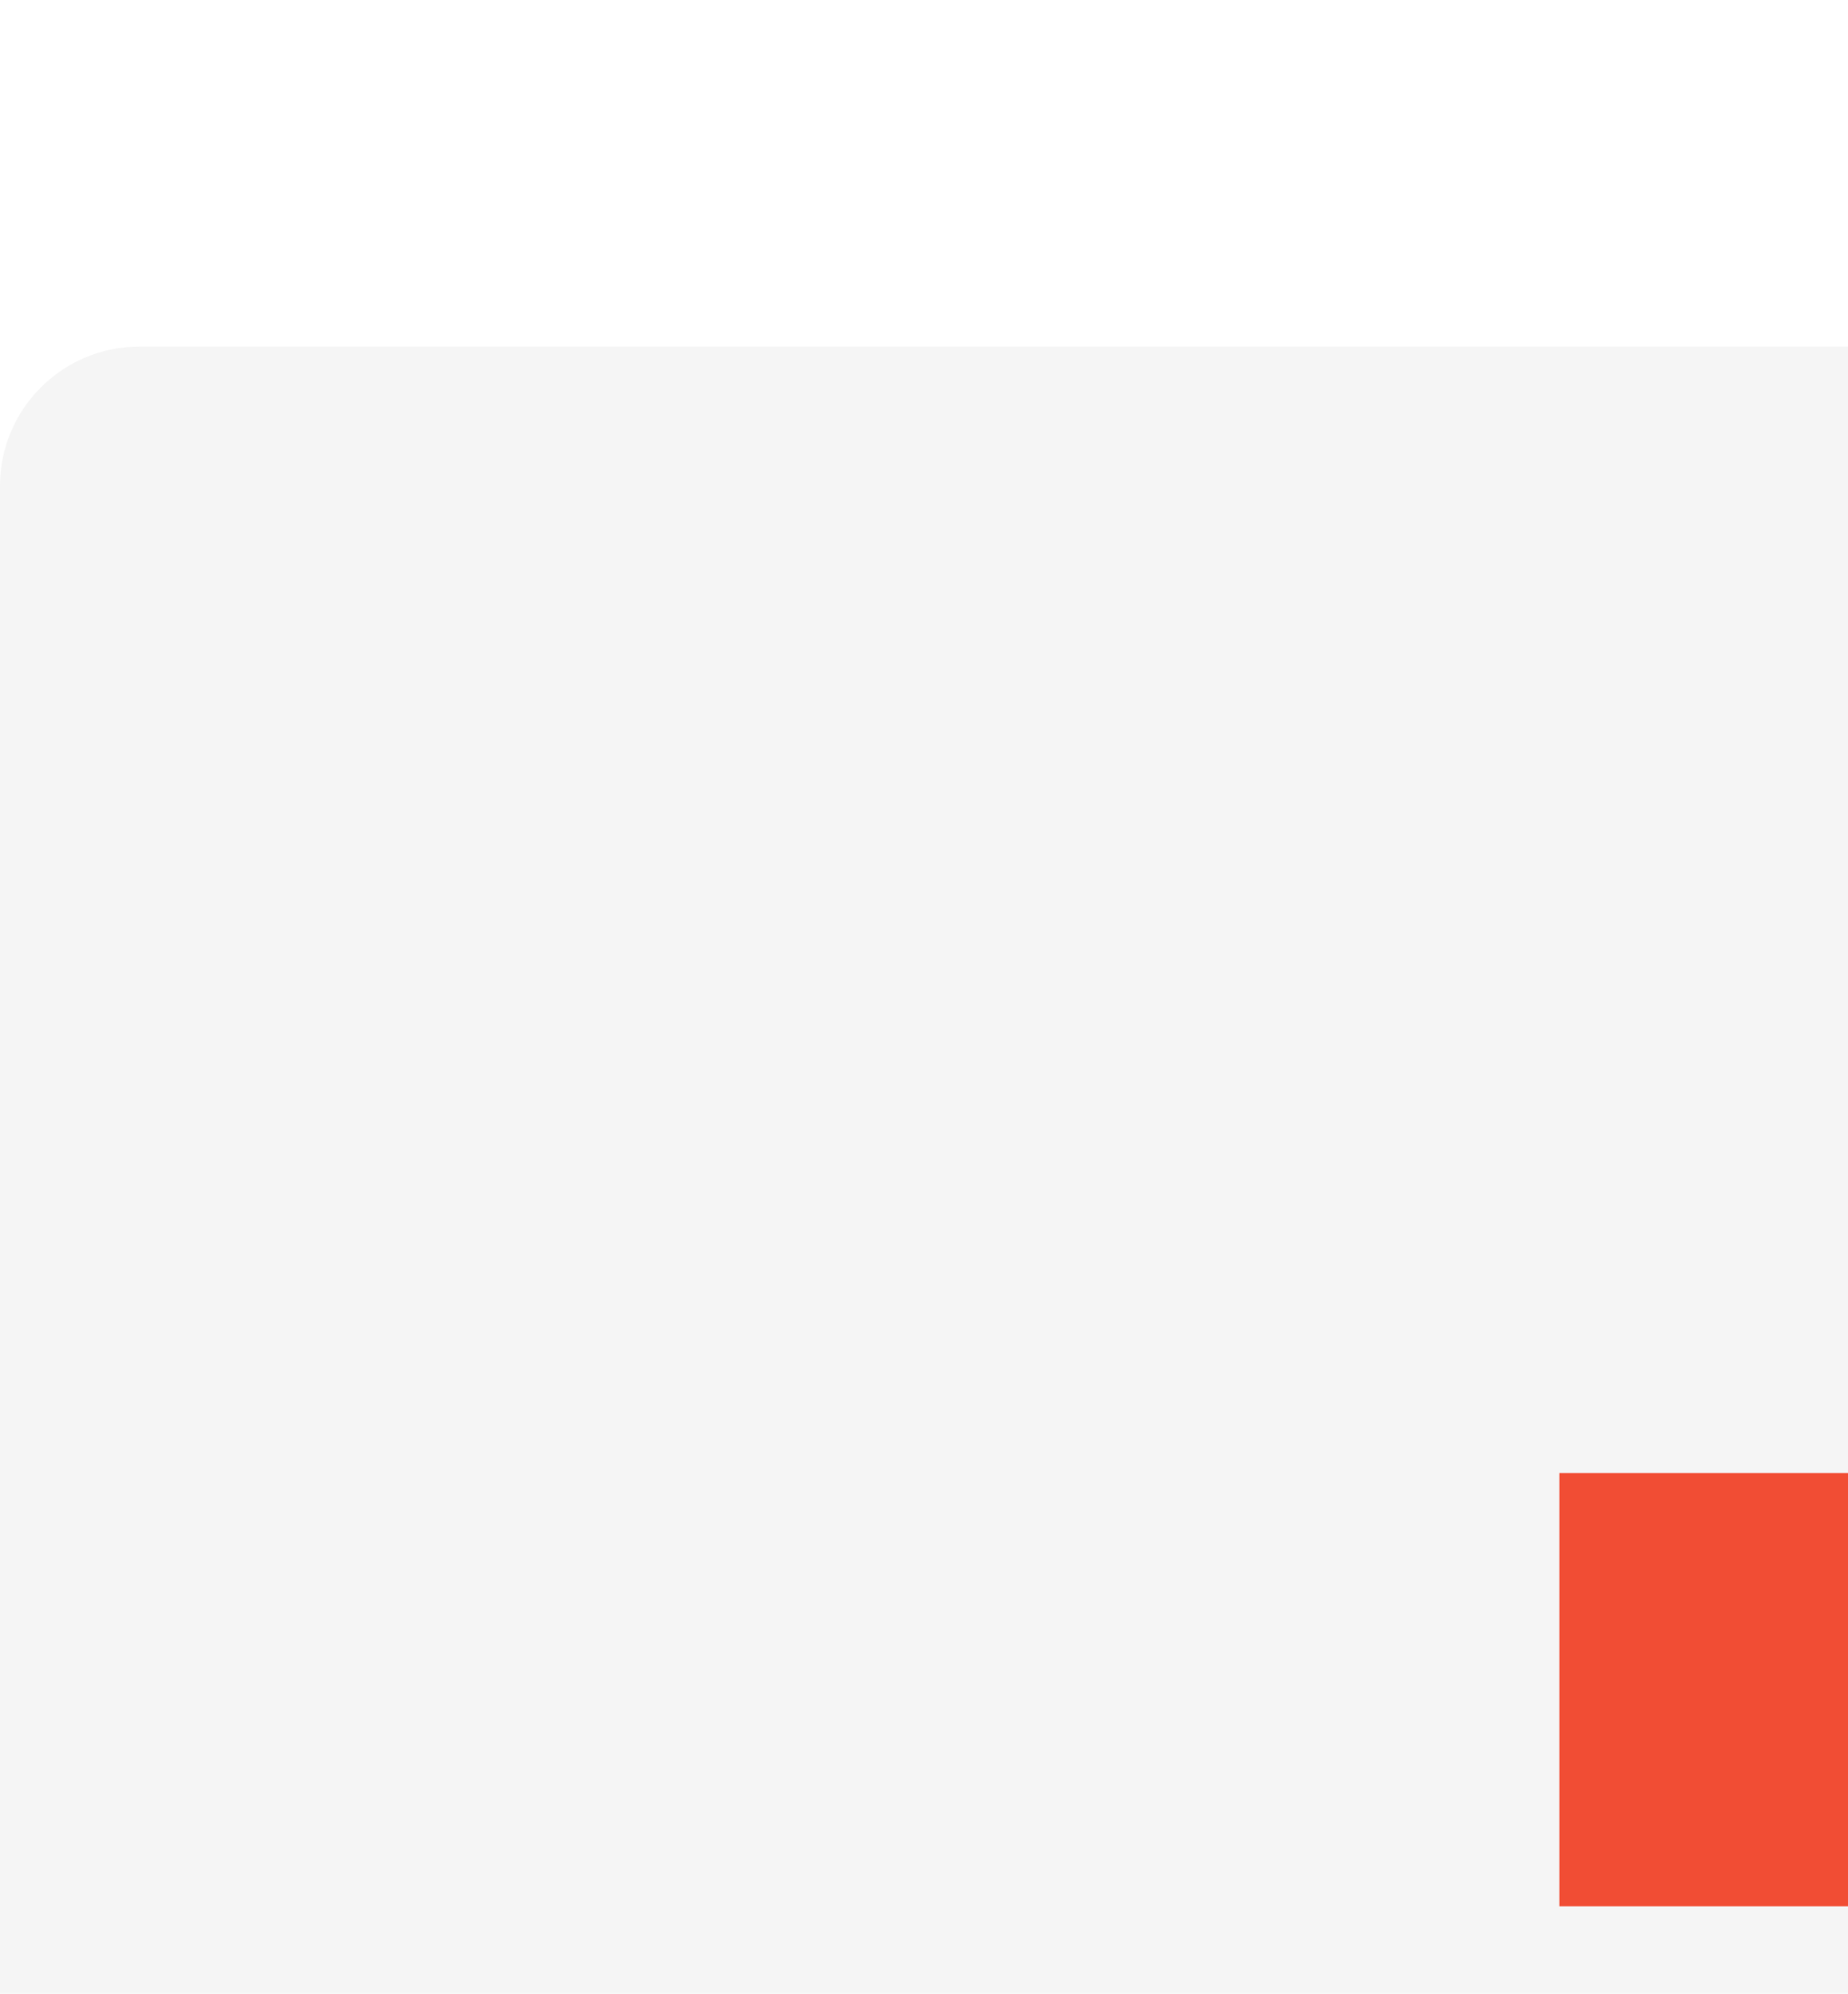
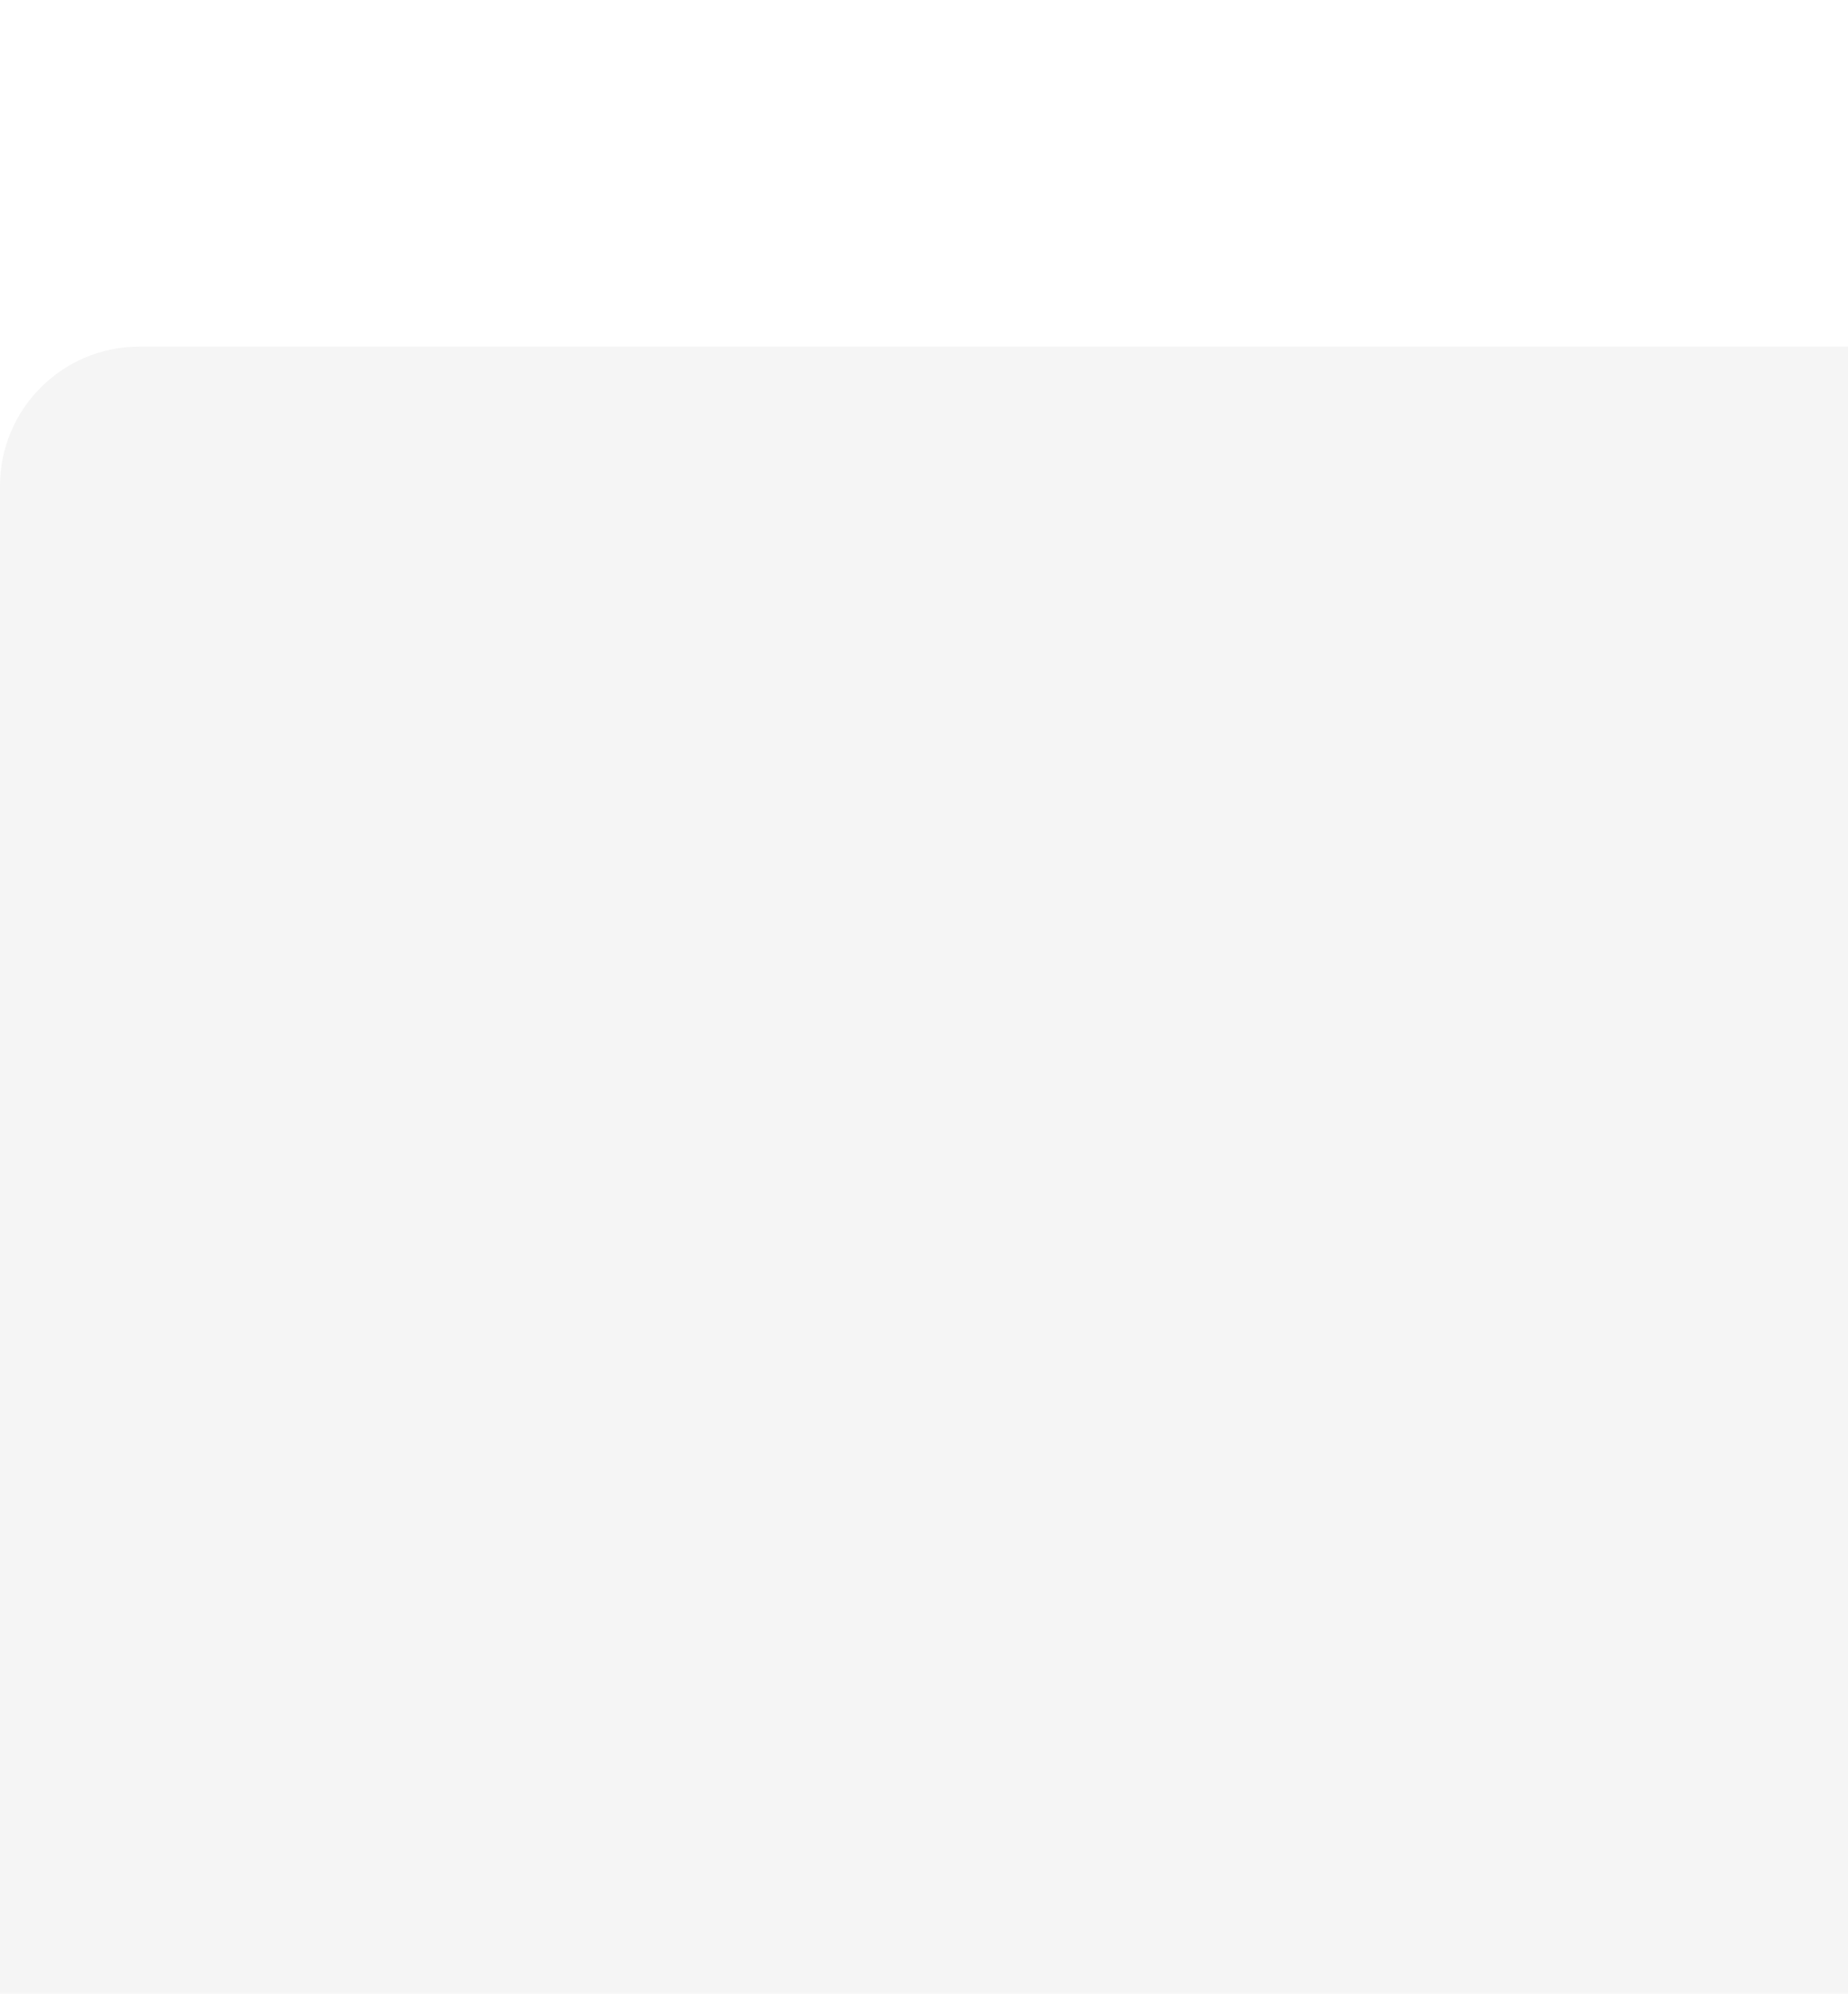
<svg xmlns="http://www.w3.org/2000/svg" width="89" height="96" viewBox="0 0 89 96" fill="none">
  <g clip-path="url(#clip0)">
    <path d="M114.289 104.31H6.711C3.004 104.31 0 101.306 0 97.599L0 23.401C0 19.694 3.004 16.69 6.711 16.69L114.289 16.69C117.996 16.69 121 19.694 121 23.401V97.599C121 101.306 117.996 104.31 114.289 104.31Z" fill="#F5F5F5" />
    <g filter="url(#filter0_d)">
      <path d="M121 27.121L0 27.121L0 43.81L121 43.81V27.121Z" fill="#F5F5F5" />
    </g>
    <g filter="url(#filter1_d)">
      <path d="M31.293 54.241H12.517C11.363 54.241 10.431 55.176 10.431 56.328C10.431 57.479 11.363 58.414 12.517 58.414H31.293C32.447 58.414 33.379 57.479 33.379 56.328C33.379 55.176 32.447 54.241 31.293 54.241Z" fill="#F5F5F5" />
    </g>
    <g filter="url(#filter2_d)">
      <path d="M60.5 56.328C60.5 55.176 59.568 54.242 58.414 54.242H39.638C38.484 54.242 37.552 55.176 37.552 56.328C37.552 57.479 38.484 58.414 39.638 58.414H58.414C59.568 58.414 60.5 57.479 60.5 56.328Z" fill="#F5F5F5" />
    </g>
    <g filter="url(#filter3_d)">
      <path d="M14.603 64.672H12.517C11.364 64.672 10.431 65.607 10.431 66.759C10.431 67.91 11.364 68.845 12.517 68.845H14.603C15.757 68.845 16.69 67.91 16.69 66.759C16.69 65.607 15.757 64.672 14.603 64.672Z" fill="#F5F5F5" />
    </g>
    <g filter="url(#filter4_d)">
      <path d="M27.121 64.672H22.948C21.795 64.672 20.862 65.607 20.862 66.759C20.862 67.91 21.795 68.845 22.948 68.845H27.121C28.274 68.845 29.207 67.91 29.207 66.759C29.207 65.607 28.274 64.672 27.121 64.672Z" fill="#F5F5F5" />
    </g>
    <g filter="url(#filter5_d)">
-       <path d="M37.552 64.672H35.465C34.312 64.672 33.379 65.607 33.379 66.759C33.379 67.91 34.312 68.845 35.465 68.845H37.552C38.705 68.845 39.638 67.91 39.638 66.759C39.638 65.607 38.705 64.672 37.552 64.672Z" fill="#F5F5F5" />
+       </g>
+     <g filter="url(#filter6_d)">
+       </g>
+     <g filter="url(#filter7_d)">
+       <path d="M56.933 65.277C56.555 65.674 56.328 66.216 56.328 66.759C56.328 67.301 56.555 67.843 56.933 68.24C57.325 68.615 57.846 68.845 58.414 68.845C58.956 68.845 59.497 68.615 59.895 68.24C60.271 67.843 60.5 67.301 60.5 66.759C60.5 66.216 60.271 65.674 59.895 65.277C59.123 64.505 57.705 64.505 56.933 65.277" fill="#F5F5F5" />
    </g>
-     <g filter="url(#filter6_d)">
-       <path d="M50.069 64.672H45.896C44.743 64.672 43.81 65.607 43.81 66.759C43.81 67.91 44.743 68.845 45.896 68.845H50.069C51.222 68.845 52.155 67.91 52.155 66.759C52.155 65.607 51.222 64.672 50.069 64.672Z" fill="#F5F5F5" />
-     </g>
-     <g filter="url(#filter7_d)">
-       <path d="M56.933 65.277C56.555 65.674 56.328 66.216 56.328 66.759C56.328 67.301 56.555 67.843 56.933 68.24C57.325 68.615 57.846 68.845 58.414 68.845C58.956 68.845 59.497 68.615 59.895 68.24C60.271 67.843 60.5 67.301 60.5 66.759C60.5 66.216 60.271 65.674 59.895 65.277C59.123 64.505 57.705 64.505 56.933 65.277Z" fill="#F5F5F5" />
-     </g>
-     <path d="M108.483 70.931H75.103V91.793H108.483V70.931Z" fill="#F14D34" />
  </g>
  <defs>
    <filter id="filter0_d" x="-1" y="27.121" width="123" height="18.69" filterUnits="userSpaceOnUse" color-interpolation-filters="sRGB">
      <feFlood flood-opacity="0" result="BackgroundImageFix" />
      <feColorMatrix in="SourceAlpha" type="matrix" values="0 0 0 0 0 0 0 0 0 0 0 0 0 0 0 0 0 0 127 0" />
      <feOffset dy="1" />
      <feGaussianBlur stdDeviation="0.5" />
      <feColorMatrix type="matrix" values="0 0 0 0 0 0 0 0 0 0 0 0 0 0 0 0 0 0 0.264 0" />
      <feBlend mode="normal" in2="BackgroundImageFix" result="effect1_dropShadow" />
      <feBlend mode="normal" in="SourceGraphic" in2="effect1_dropShadow" result="shape" />
    </filter>
    <filter id="filter1_d" x="9.431" y="54.241" width="24.948" height="6.172" filterUnits="userSpaceOnUse" color-interpolation-filters="sRGB">
      <feFlood flood-opacity="0" result="BackgroundImageFix" />
      <feColorMatrix in="SourceAlpha" type="matrix" values="0 0 0 0 0 0 0 0 0 0 0 0 0 0 0 0 0 0 127 0" />
      <feOffset dy="1" />
      <feGaussianBlur stdDeviation="0.5" />
      <feColorMatrix type="matrix" values="0 0 0 0 0 0 0 0 0 0 0 0 0 0 0 0 0 0 0.264 0" />
      <feBlend mode="normal" in2="BackgroundImageFix" result="effect1_dropShadow" />
      <feBlend mode="normal" in="SourceGraphic" in2="effect1_dropShadow" result="shape" />
    </filter>
    <filter id="filter2_d" x="36.552" y="54.242" width="24.948" height="6.172" filterUnits="userSpaceOnUse" color-interpolation-filters="sRGB">
      <feFlood flood-opacity="0" result="BackgroundImageFix" />
      <feColorMatrix in="SourceAlpha" type="matrix" values="0 0 0 0 0 0 0 0 0 0 0 0 0 0 0 0 0 0 127 0" />
      <feOffset dy="1" />
      <feGaussianBlur stdDeviation="0.5" />
      <feColorMatrix type="matrix" values="0 0 0 0 0 0 0 0 0 0 0 0 0 0 0 0 0 0 0.264 0" />
      <feBlend mode="normal" in2="BackgroundImageFix" result="effect1_dropShadow" />
      <feBlend mode="normal" in="SourceGraphic" in2="effect1_dropShadow" result="shape" />
    </filter>
    <filter id="filter3_d" x="9.431" y="64.672" width="8.259" height="6.172" filterUnits="userSpaceOnUse" color-interpolation-filters="sRGB">
      <feFlood flood-opacity="0" result="BackgroundImageFix" />
      <feColorMatrix in="SourceAlpha" type="matrix" values="0 0 0 0 0 0 0 0 0 0 0 0 0 0 0 0 0 0 127 0" />
      <feOffset dy="1" />
      <feGaussianBlur stdDeviation="0.5" />
      <feColorMatrix type="matrix" values="0 0 0 0 0 0 0 0 0 0 0 0 0 0 0 0 0 0 0.264 0" />
      <feBlend mode="normal" in2="BackgroundImageFix" result="effect1_dropShadow" />
      <feBlend mode="normal" in="SourceGraphic" in2="effect1_dropShadow" result="shape" />
    </filter>
    <filter id="filter4_d" x="19.862" y="64.672" width="10.345" height="6.172" filterUnits="userSpaceOnUse" color-interpolation-filters="sRGB">
      <feFlood flood-opacity="0" result="BackgroundImageFix" />
      <feColorMatrix in="SourceAlpha" type="matrix" values="0 0 0 0 0 0 0 0 0 0 0 0 0 0 0 0 0 0 127 0" />
      <feOffset dy="1" />
      <feGaussianBlur stdDeviation="0.5" />
      <feColorMatrix type="matrix" values="0 0 0 0 0 0 0 0 0 0 0 0 0 0 0 0 0 0 0.264 0" />
      <feBlend mode="normal" in2="BackgroundImageFix" result="effect1_dropShadow" />
      <feBlend mode="normal" in="SourceGraphic" in2="effect1_dropShadow" result="shape" />
    </filter>
    <filter id="filter5_d" x="32.379" y="64.672" width="8.259" height="6.172" filterUnits="userSpaceOnUse" color-interpolation-filters="sRGB">
      <feFlood flood-opacity="0" result="BackgroundImageFix" />
      <feColorMatrix in="SourceAlpha" type="matrix" values="0 0 0 0 0 0 0 0 0 0 0 0 0 0 0 0 0 0 127 0" />
      <feOffset dy="1" />
      <feGaussianBlur stdDeviation="0.5" />
      <feColorMatrix type="matrix" values="0 0 0 0 0 0 0 0 0 0 0 0 0 0 0 0 0 0 0.264 0" />
      <feBlend mode="normal" in2="BackgroundImageFix" result="effect1_dropShadow" />
      <feBlend mode="normal" in="SourceGraphic" in2="effect1_dropShadow" result="shape" />
    </filter>
    <filter id="filter6_d" x="42.81" y="64.672" width="10.345" height="6.172" filterUnits="userSpaceOnUse" color-interpolation-filters="sRGB">
      <feFlood flood-opacity="0" result="BackgroundImageFix" />
      <feColorMatrix in="SourceAlpha" type="matrix" values="0 0 0 0 0 0 0 0 0 0 0 0 0 0 0 0 0 0 127 0" />
      <feOffset dy="1" />
      <feGaussianBlur stdDeviation="0.5" />
      <feColorMatrix type="matrix" values="0 0 0 0 0 0 0 0 0 0 0 0 0 0 0 0 0 0 0.264 0" />
      <feBlend mode="normal" in2="BackgroundImageFix" result="effect1_dropShadow" />
      <feBlend mode="normal" in="SourceGraphic" in2="effect1_dropShadow" result="shape" />
    </filter>
    <filter id="filter7_d" x="55.328" y="64.698" width="6.172" height="6.146" filterUnits="userSpaceOnUse" color-interpolation-filters="sRGB">
      <feFlood flood-opacity="0" result="BackgroundImageFix" />
      <feColorMatrix in="SourceAlpha" type="matrix" values="0 0 0 0 0 0 0 0 0 0 0 0 0 0 0 0 0 0 127 0" />
      <feOffset dy="1" />
      <feGaussianBlur stdDeviation="0.5" />
      <feColorMatrix type="matrix" values="0 0 0 0 0 0 0 0 0 0 0 0 0 0 0 0 0 0 0.264 0" />
      <feBlend mode="normal" in2="BackgroundImageFix" result="effect1_dropShadow" />
      <feBlend mode="normal" in="SourceGraphic" in2="effect1_dropShadow" result="shape" />
    </filter>
    <clipPath id="clip0">
      <rect width="121" height="121" fill="white" />
    </clipPath>
  </defs>
</svg>